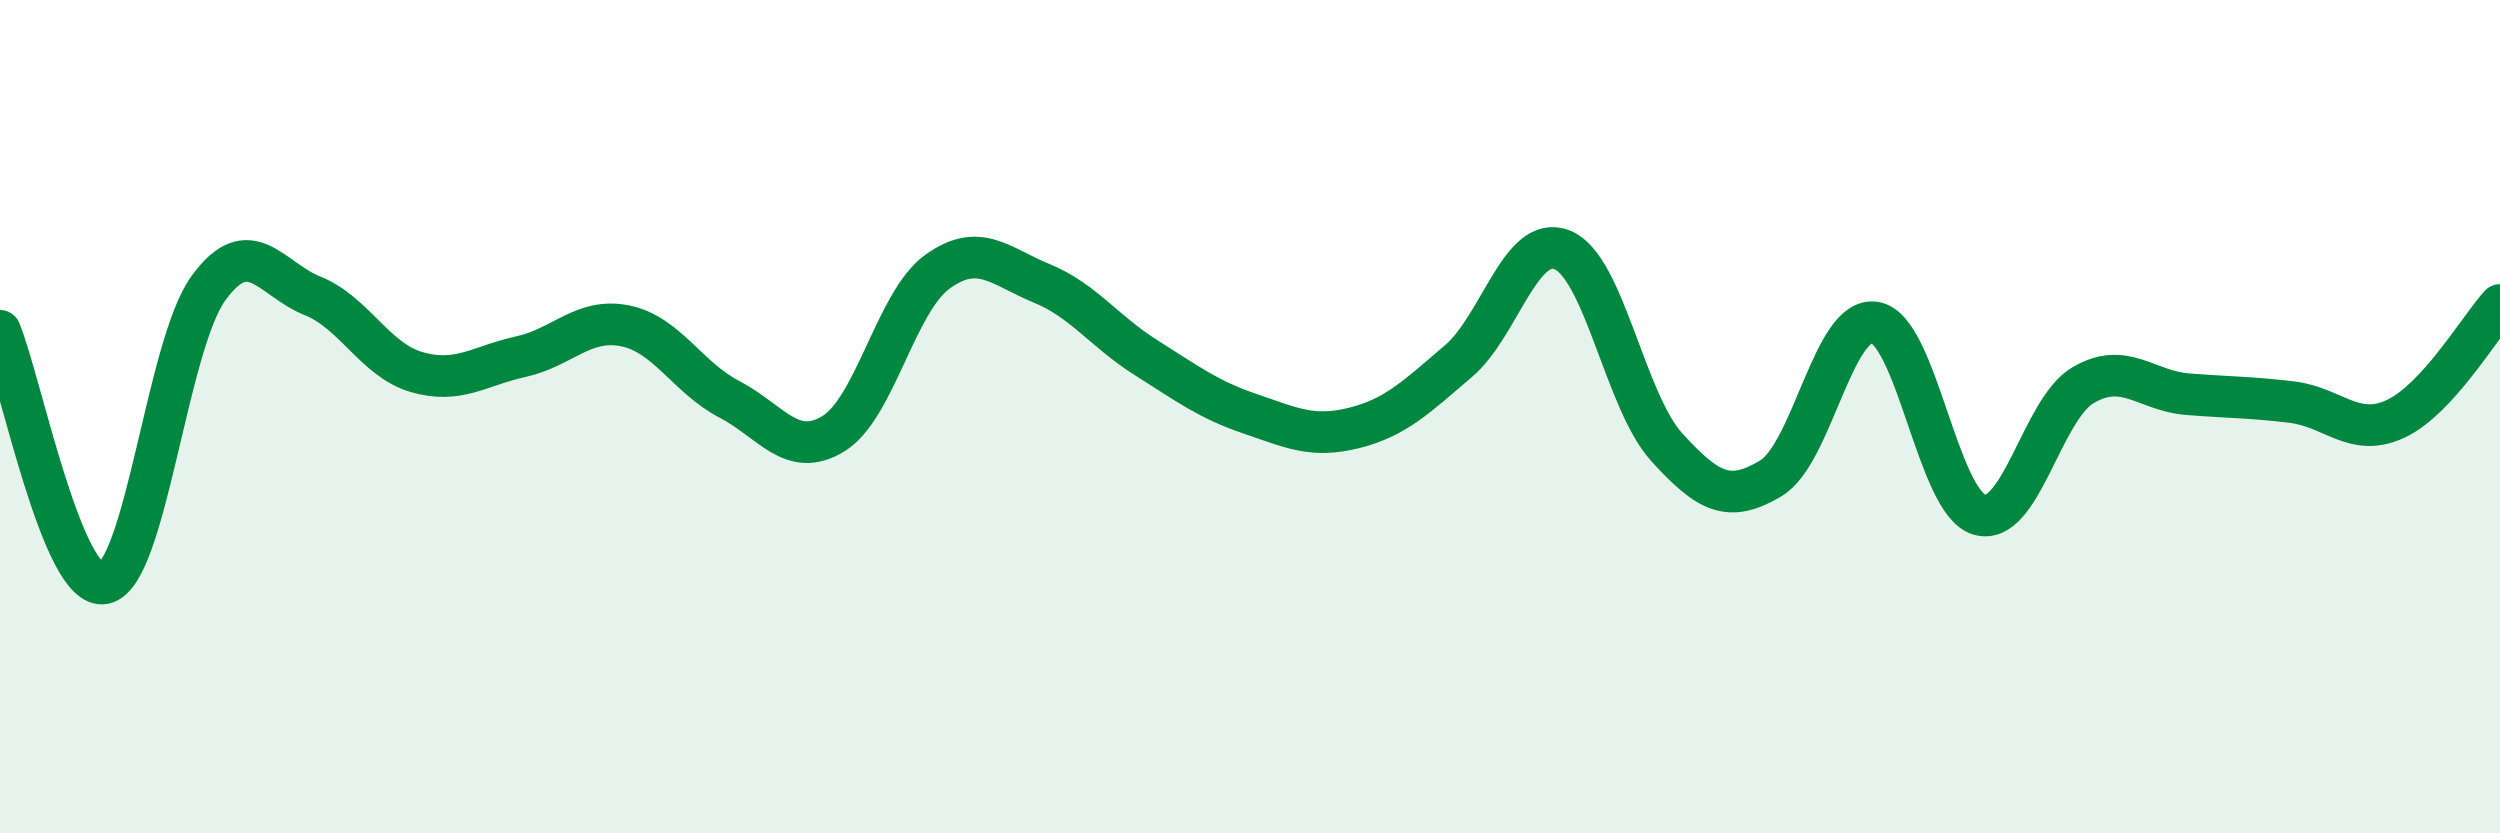
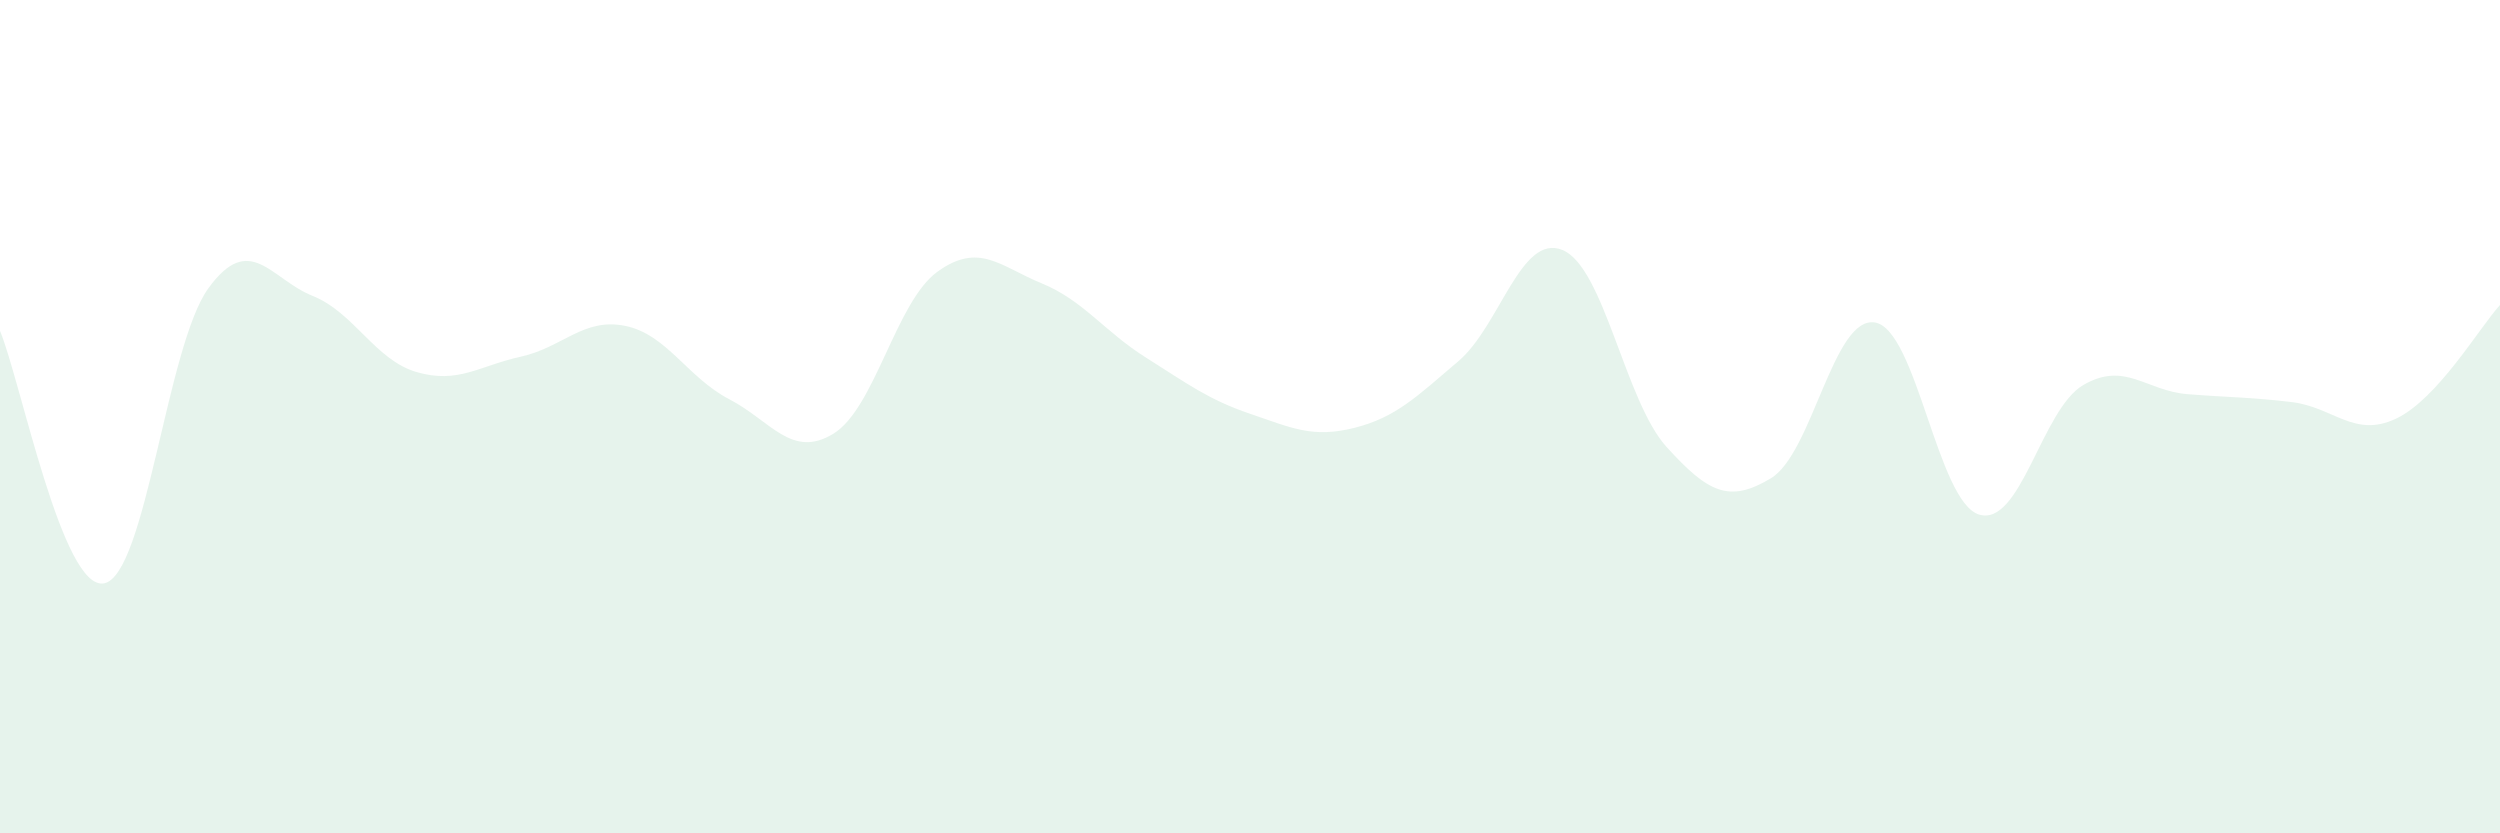
<svg xmlns="http://www.w3.org/2000/svg" width="60" height="20" viewBox="0 0 60 20">
  <path d="M 0,7.94 C 0.5,9.15 1.5,14.2 2.5,14 C 3.5,13.8 4,8.3 5,6.92 C 6,5.54 6.5,6.7 7.5,7.1 C 8.5,7.5 9,8.64 10,8.93 C 11,9.22 11.5,8.78 12.5,8.56 C 13.5,8.34 14,7.62 15,7.82 C 16,8.02 16.5,9.06 17.5,9.58 C 18.5,10.1 19,11.02 20,10.41 C 21,9.8 21.5,7.24 22.5,6.52 C 23.5,5.8 24,6.39 25,6.8 C 26,7.21 26.5,7.95 27.5,8.58 C 28.5,9.21 29,9.59 30,9.93 C 31,10.27 31.5,10.52 32.5,10.27 C 33.5,10.02 34,9.52 35,8.67 C 36,7.82 36.5,5.59 37.5,6 C 38.5,6.41 39,9.63 40,10.73 C 41,11.83 41.5,12.08 42.5,11.48 C 43.5,10.88 44,7.57 45,7.74 C 46,7.91 46.5,12.05 47.5,12.35 C 48.5,12.65 49,9.82 50,9.24 C 51,8.66 51.5,9.38 52.5,9.46 C 53.5,9.54 54,9.53 55,9.65 C 56,9.77 56.5,10.52 57.5,10.05 C 58.5,9.58 59.5,7.87 60,7.32L60 20L0 20Z" fill="#008740" opacity="0.1" stroke-linecap="round" stroke-linejoin="round" />
-   <path d="M 0,7.94 C 0.5,9.15 1.5,14.2 2.5,14 C 3.5,13.8 4,8.3 5,6.92 C 6,5.54 6.5,6.7 7.5,7.1 C 8.5,7.5 9,8.64 10,8.93 C 11,9.22 11.5,8.78 12.5,8.56 C 13.5,8.34 14,7.62 15,7.82 C 16,8.02 16.5,9.06 17.5,9.58 C 18.5,10.1 19,11.02 20,10.41 C 21,9.8 21.5,7.24 22.5,6.52 C 23.5,5.8 24,6.39 25,6.8 C 26,7.21 26.5,7.95 27.5,8.58 C 28.5,9.21 29,9.59 30,9.93 C 31,10.27 31.5,10.52 32.5,10.27 C 33.5,10.02 34,9.52 35,8.67 C 36,7.82 36.5,5.59 37.5,6 C 38.5,6.41 39,9.63 40,10.73 C 41,11.83 41.5,12.08 42.5,11.48 C 43.5,10.88 44,7.57 45,7.74 C 46,7.91 46.5,12.05 47.5,12.35 C 48.5,12.65 49,9.82 50,9.24 C 51,8.66 51.5,9.38 52.5,9.46 C 53.5,9.54 54,9.53 55,9.65 C 56,9.77 56.5,10.52 57.5,10.05 C 58.5,9.58 59.5,7.87 60,7.32" stroke="#008740" stroke-width="1" fill="none" stroke-linecap="round" stroke-linejoin="round" />
</svg>